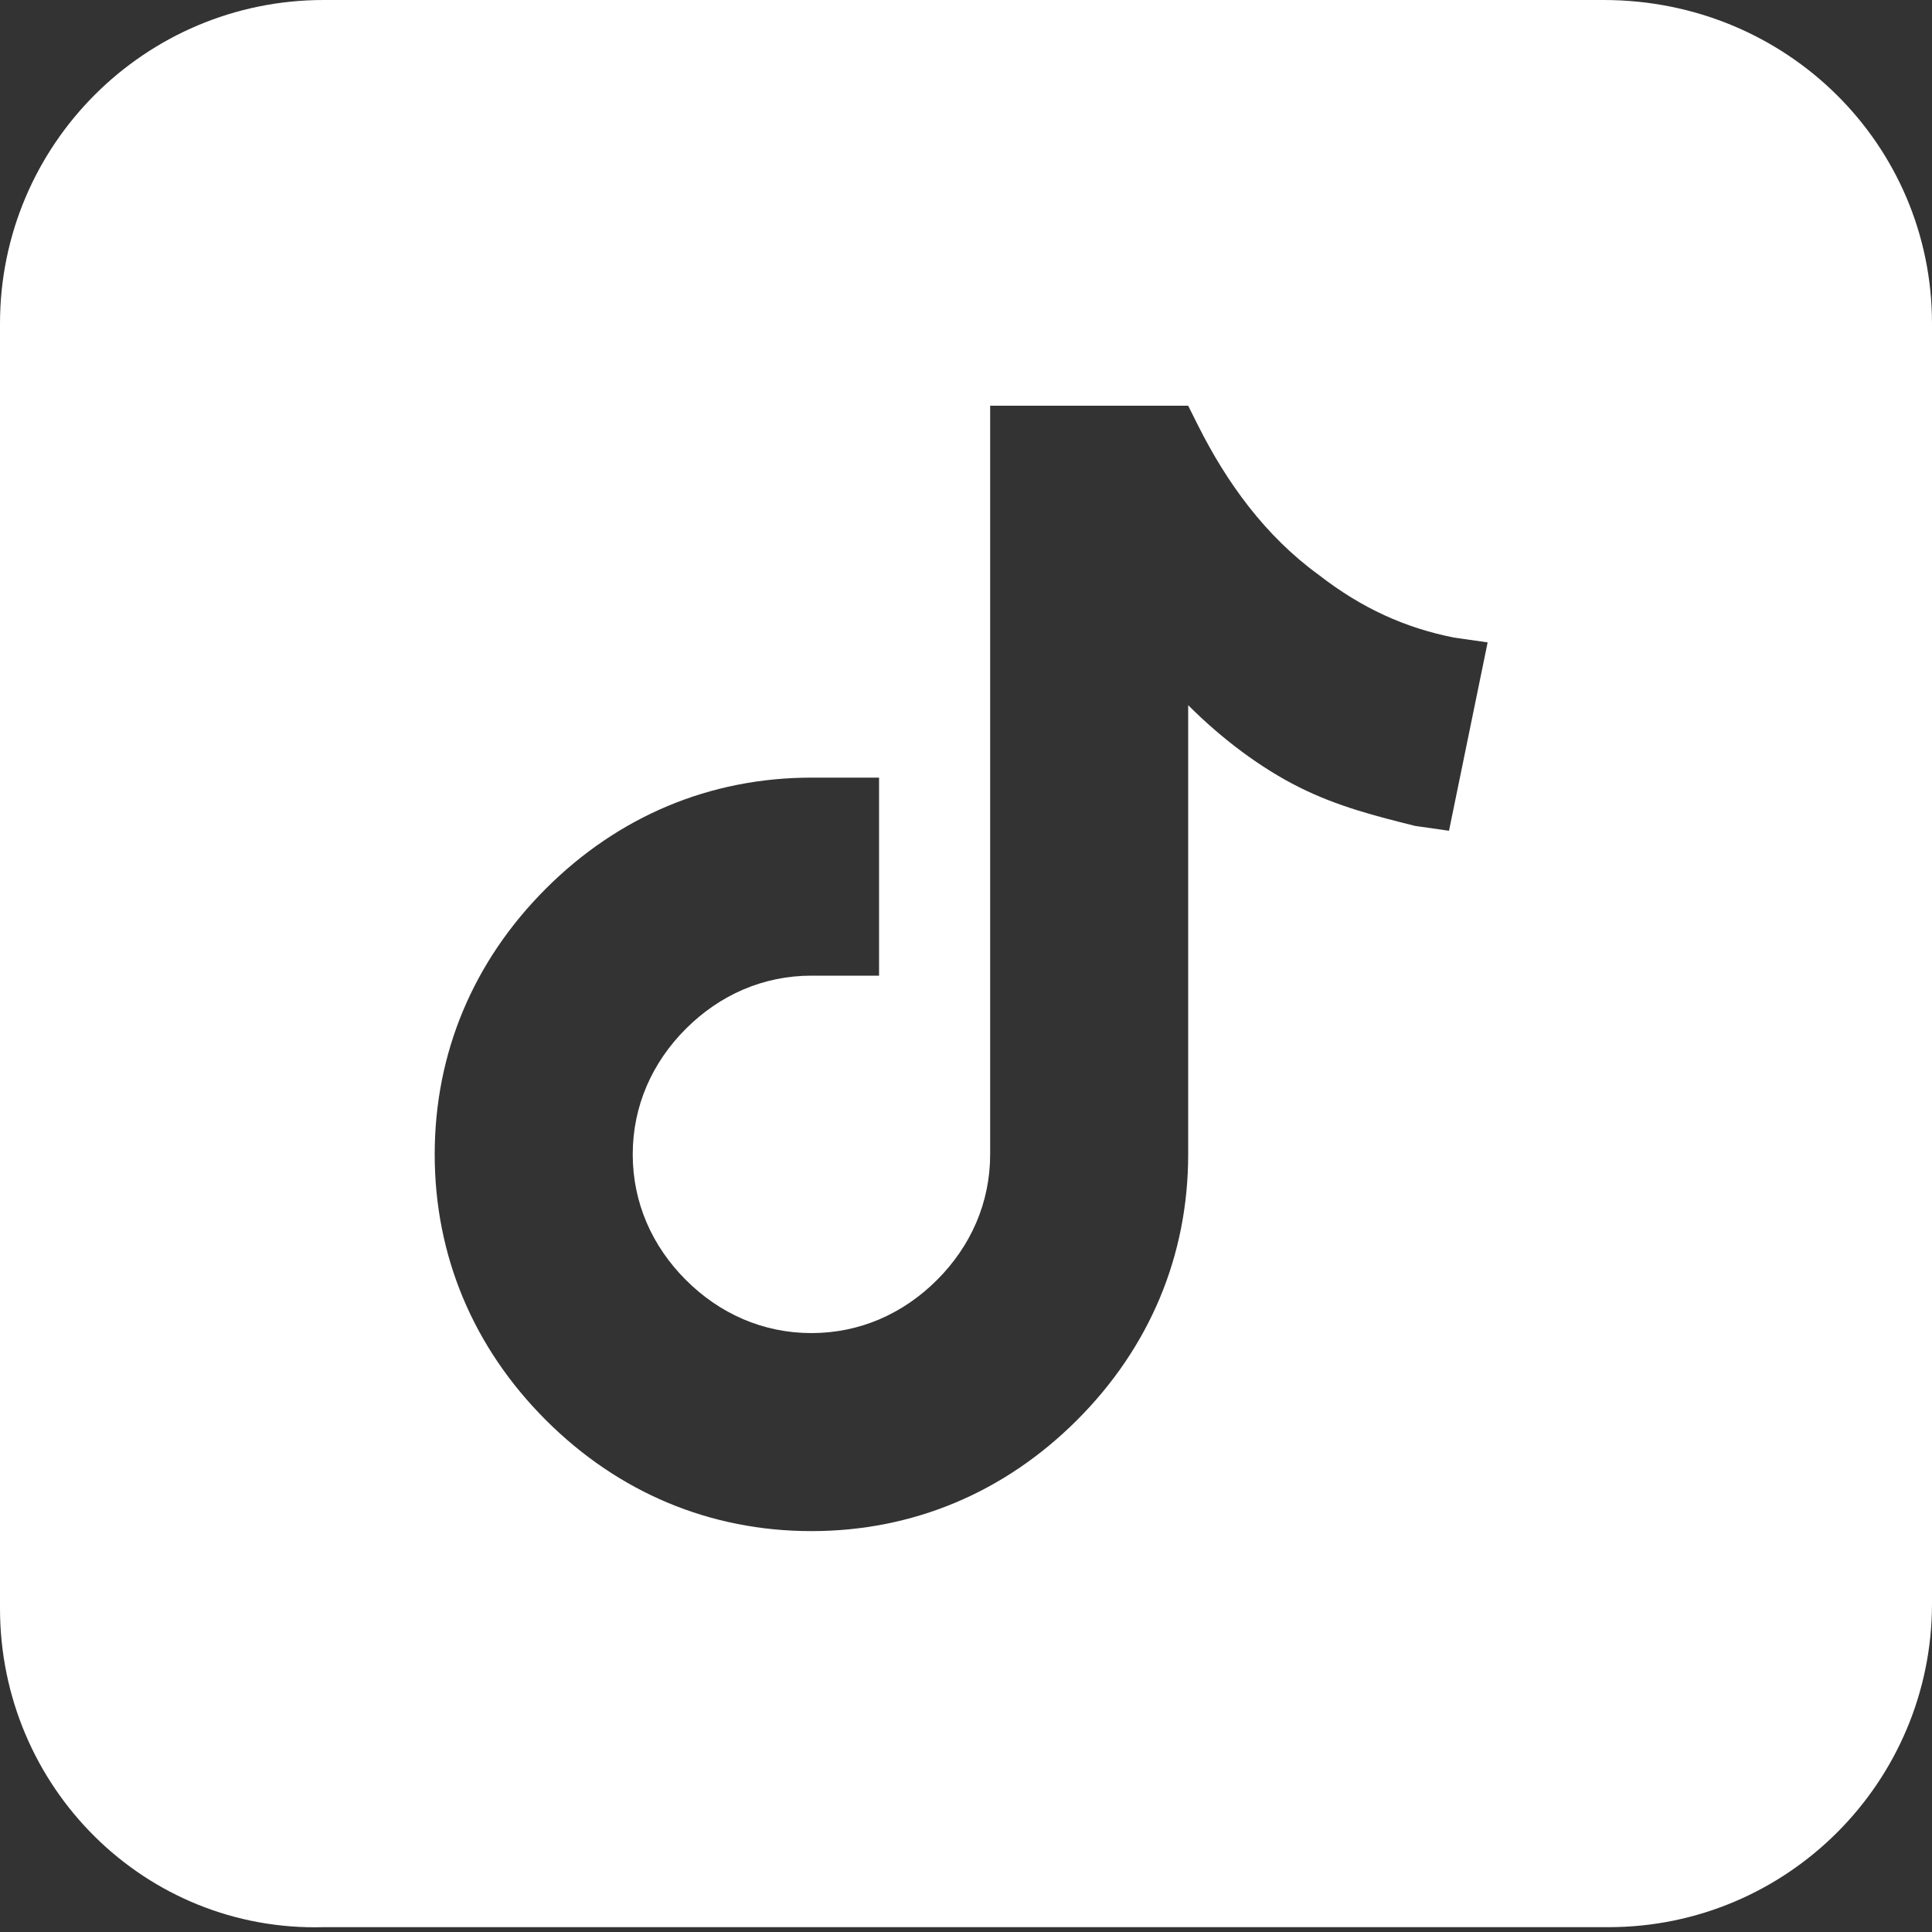
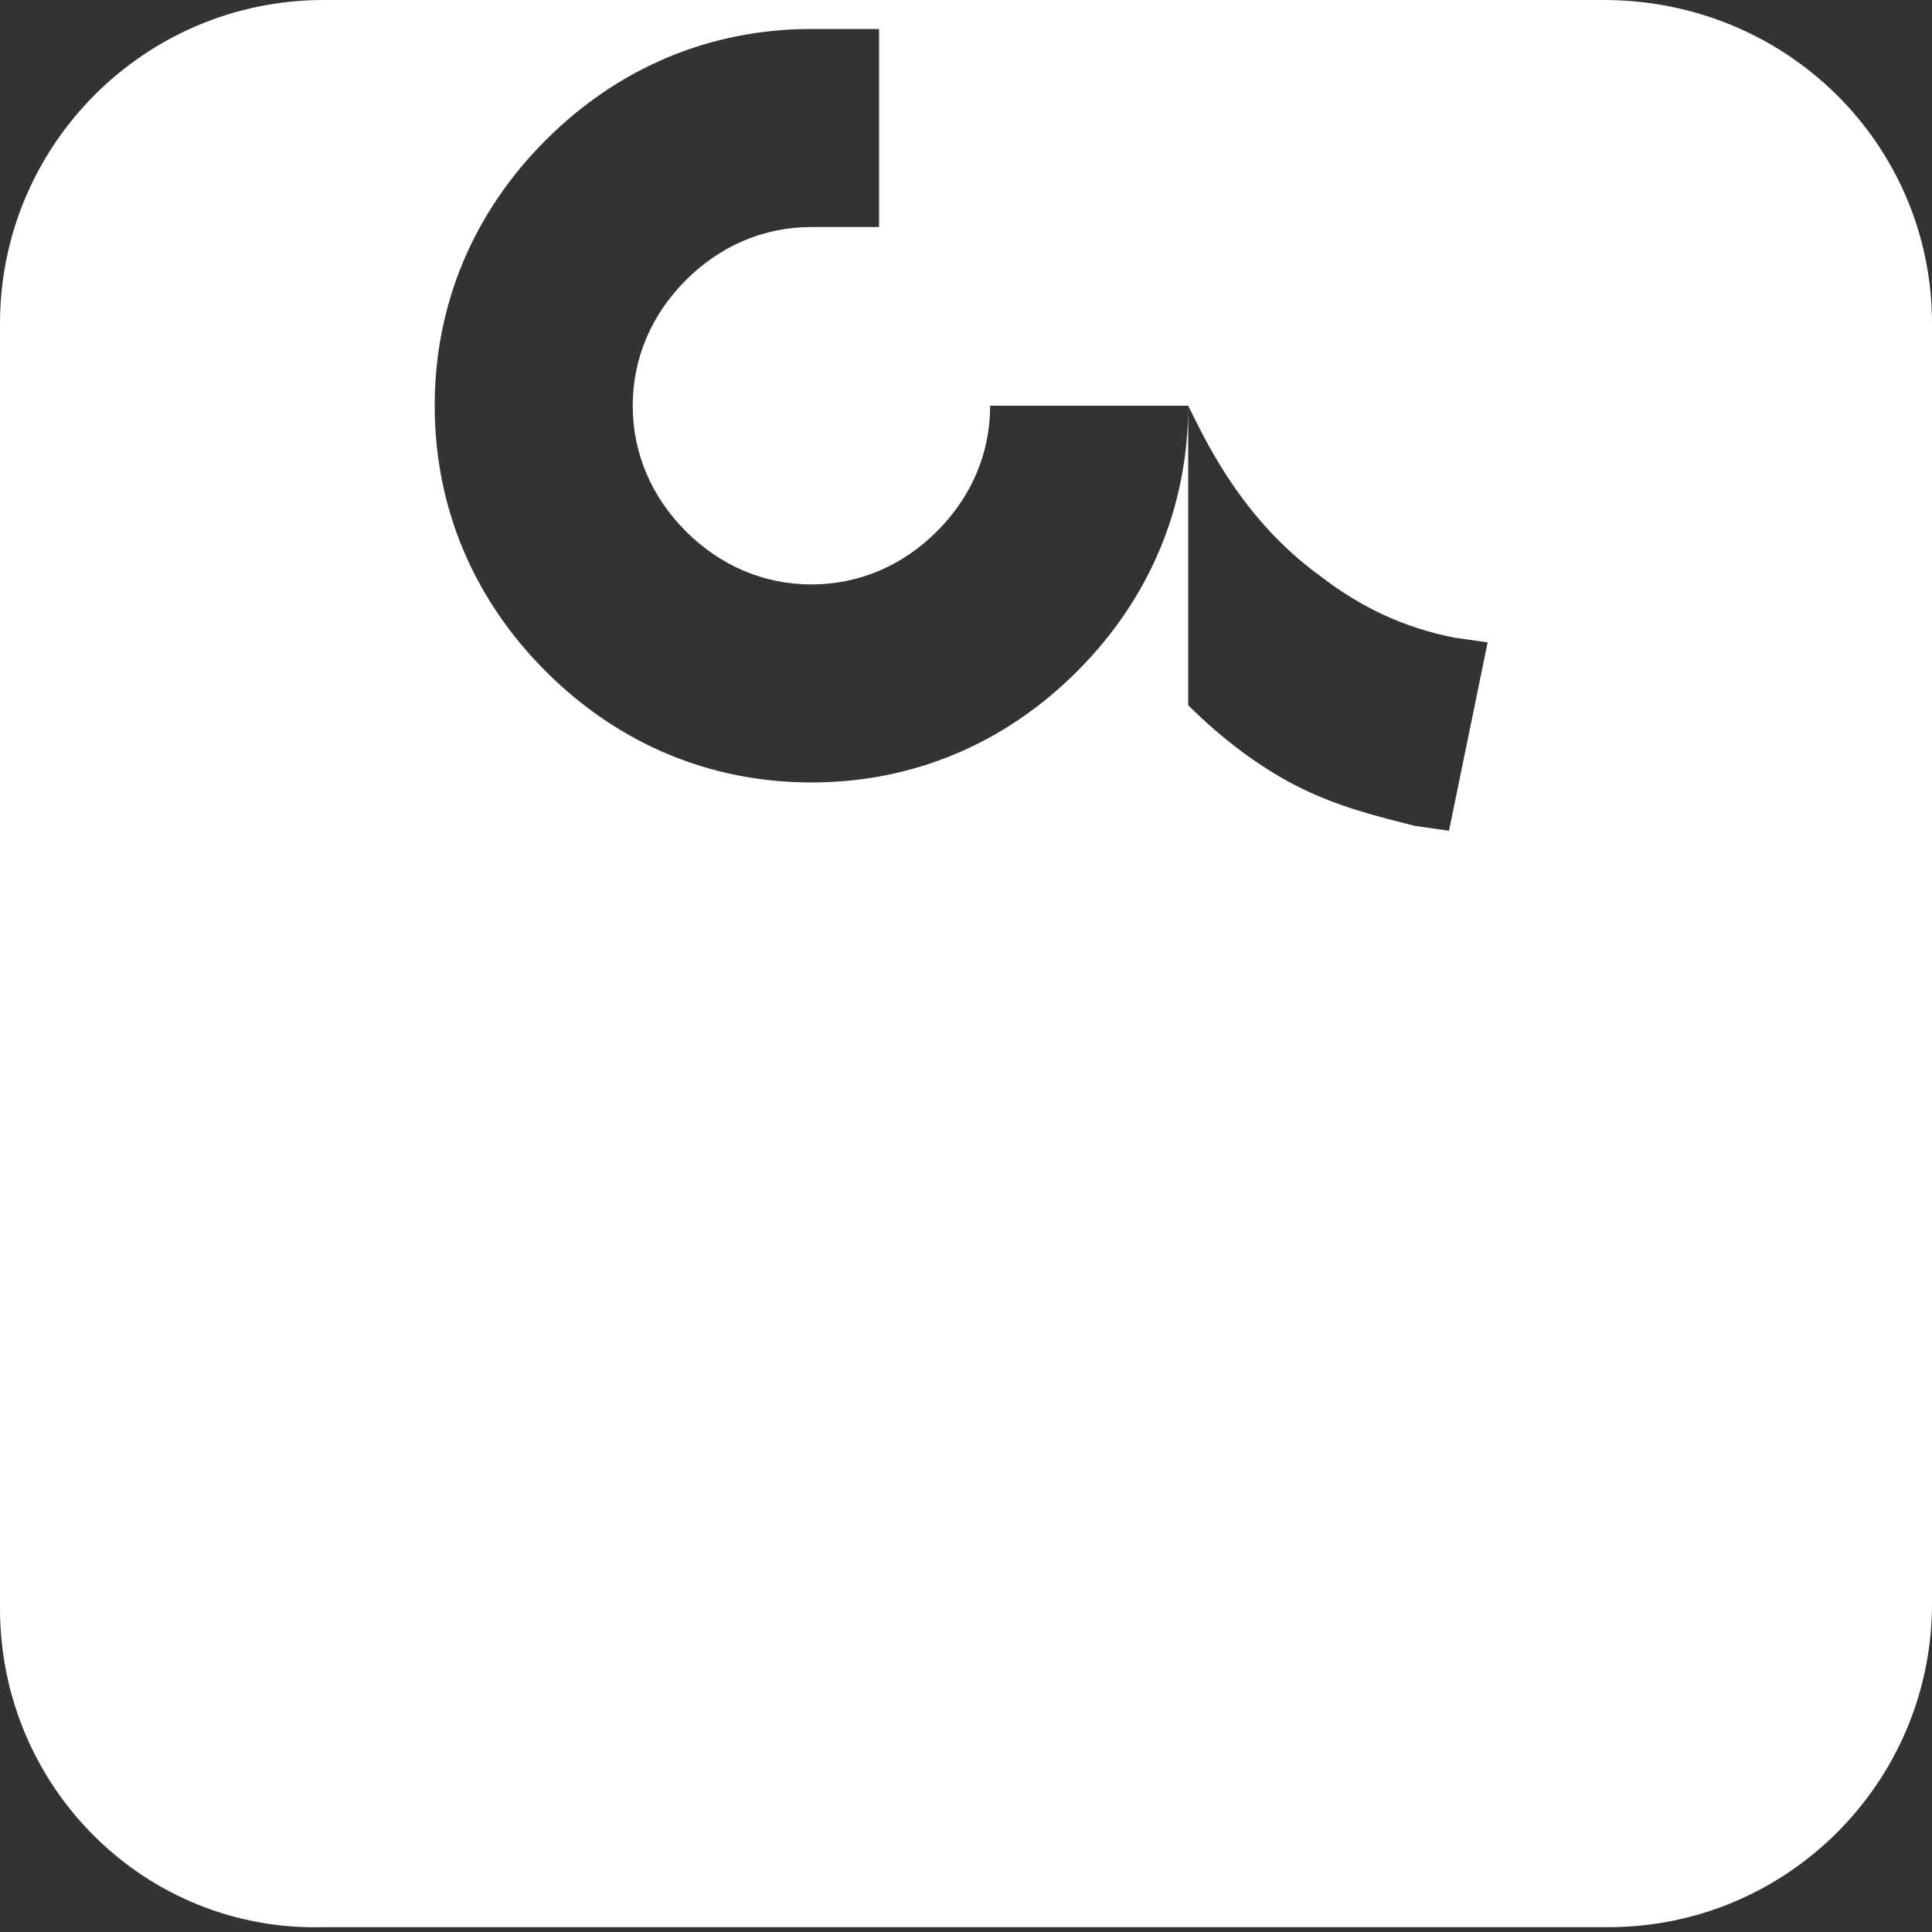
<svg xmlns="http://www.w3.org/2000/svg" version="1.1" id="Ebene_1" x="0px" y="0px" viewBox="0 0 40 40" style="enable-background:new 0 0 40 40;" xml:space="preserve">
  <rect x="0" y="0" width="40" height="40" fill="#333333" stroke="none" />
  <style type="text/css">
	.st0{fill-rule:evenodd;clip-rule:evenodd;fill:#FFFFFF;}
</style>
-   <path class="st0" d="M6.7,0h26.5C37,0,40,3,40,6.7v26.5c0,3.7-3,6.7-6.7,6.7H6.7C3,40,0,37,0,33.3V6.7C0,3,3,0,6.7,0L6.7,0z   M24.6,14.6c0.7,0.7,1.5,1.3,2.3,1.7c0.8,0.4,1.6,0.6,2.4,0.8l0.7,0.1l0.8-3.9l-0.7-0.1c-1-0.2-1.9-0.6-2.8-1.3  c-1.1-0.8-1.9-1.9-2.5-3.1l-0.2-0.4h-4.1v15.5c0,1-0.4,1.9-1.1,2.6c-0.7,0.7-1.6,1.1-2.6,1.1s-1.9-0.4-2.6-1.1  c-0.7-0.7-1.1-1.6-1.1-2.6s0.4-1.9,1.1-2.6c0.7-0.7,1.6-1.1,2.6-1.1h1.4v-4.1h-1.4c-2.1,0-4,0.8-5.5,2.3c-1.5,1.5-2.3,3.4-2.3,5.5  s0.8,4,2.3,5.5c1.5,1.5,3.4,2.3,5.5,2.3s4-0.8,5.5-2.3c1.5-1.5,2.3-3.4,2.3-5.5v-8.7h0L24.6,14.6L24.6,14.6z" />
+   <path class="st0" d="M6.7,0h26.5C37,0,40,3,40,6.7v26.5c0,3.7-3,6.7-6.7,6.7H6.7C3,40,0,37,0,33.3V6.7C0,3,3,0,6.7,0L6.7,0z   M24.6,14.6c0.7,0.7,1.5,1.3,2.3,1.7c0.8,0.4,1.6,0.6,2.4,0.8l0.7,0.1l0.8-3.9l-0.7-0.1c-1-0.2-1.9-0.6-2.8-1.3  c-1.1-0.8-1.9-1.9-2.5-3.1l-0.2-0.4h-4.1c0,1-0.4,1.9-1.1,2.6c-0.7,0.7-1.6,1.1-2.6,1.1s-1.9-0.4-2.6-1.1  c-0.7-0.7-1.1-1.6-1.1-2.6s0.4-1.9,1.1-2.6c0.7-0.7,1.6-1.1,2.6-1.1h1.4v-4.1h-1.4c-2.1,0-4,0.8-5.5,2.3c-1.5,1.5-2.3,3.4-2.3,5.5  s0.8,4,2.3,5.5c1.5,1.5,3.4,2.3,5.5,2.3s4-0.8,5.5-2.3c1.5-1.5,2.3-3.4,2.3-5.5v-8.7h0L24.6,14.6L24.6,14.6z" />
</svg>